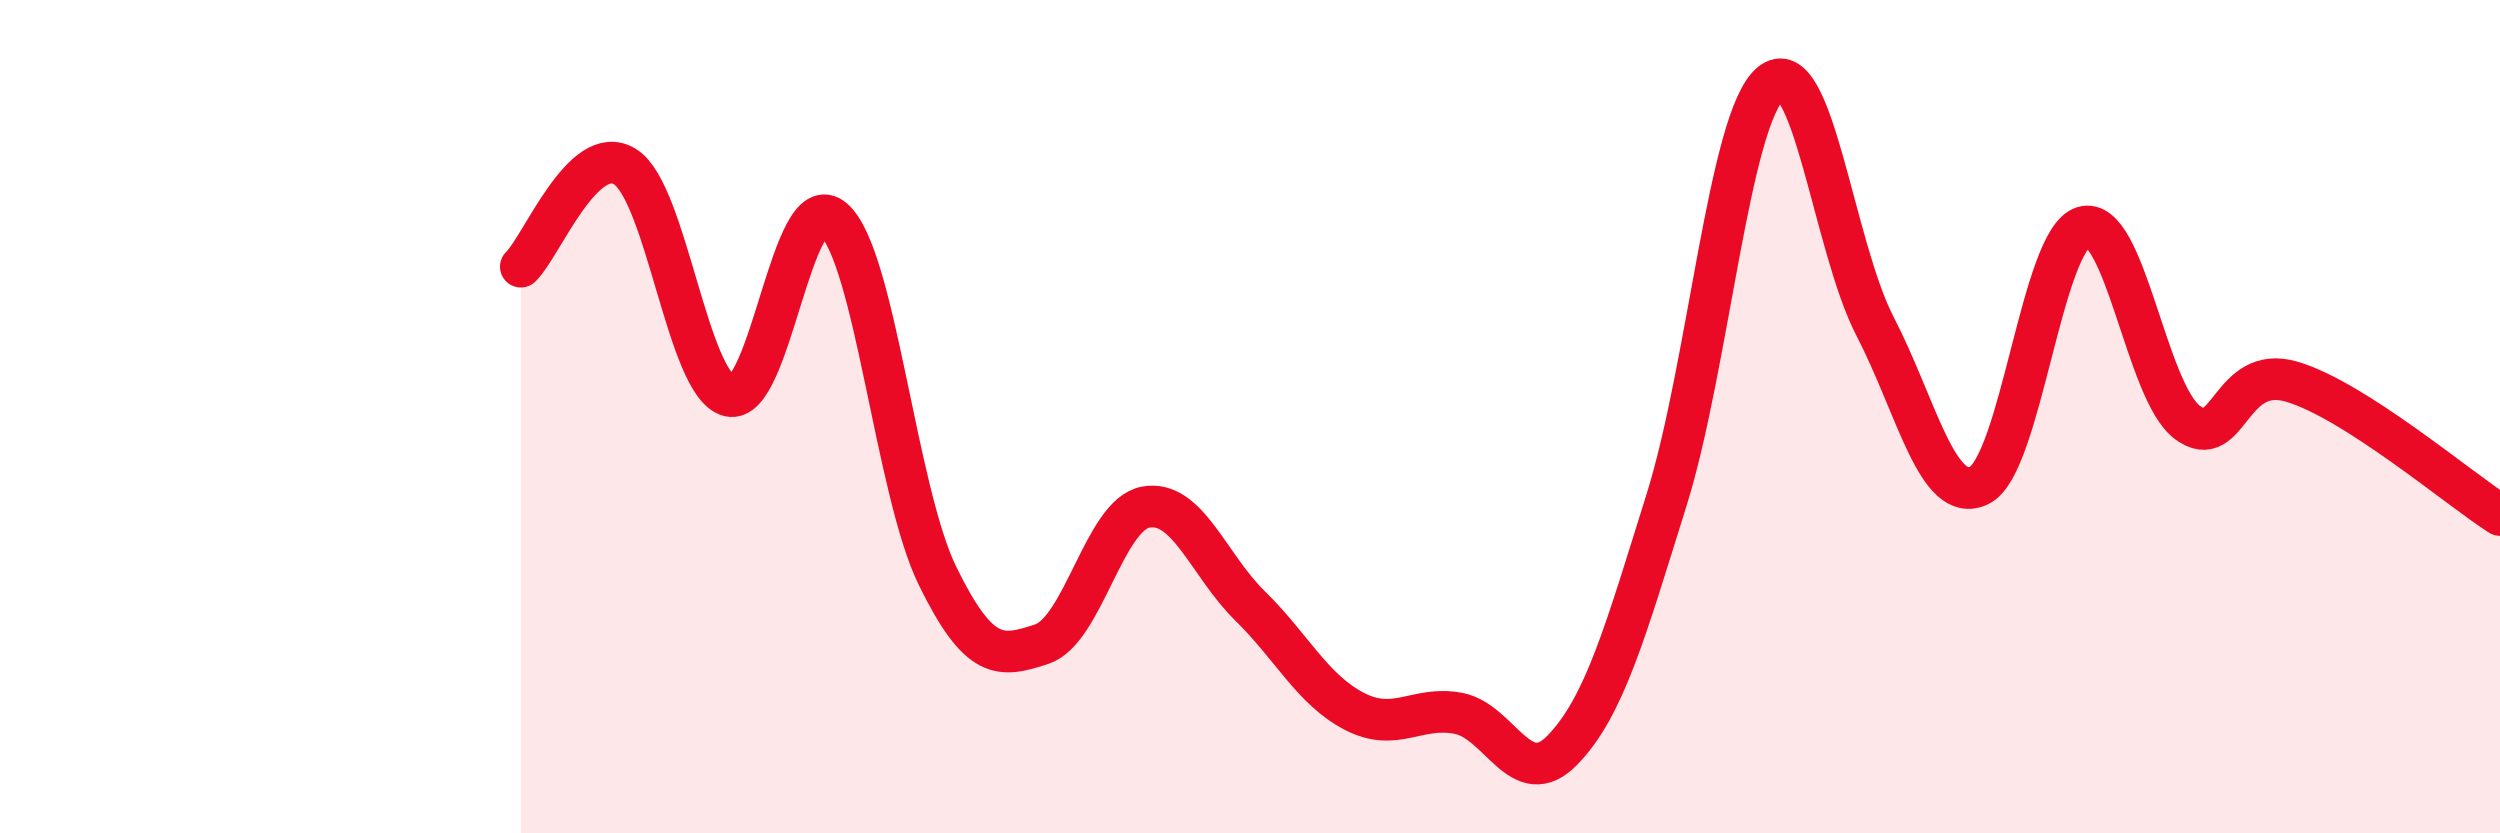
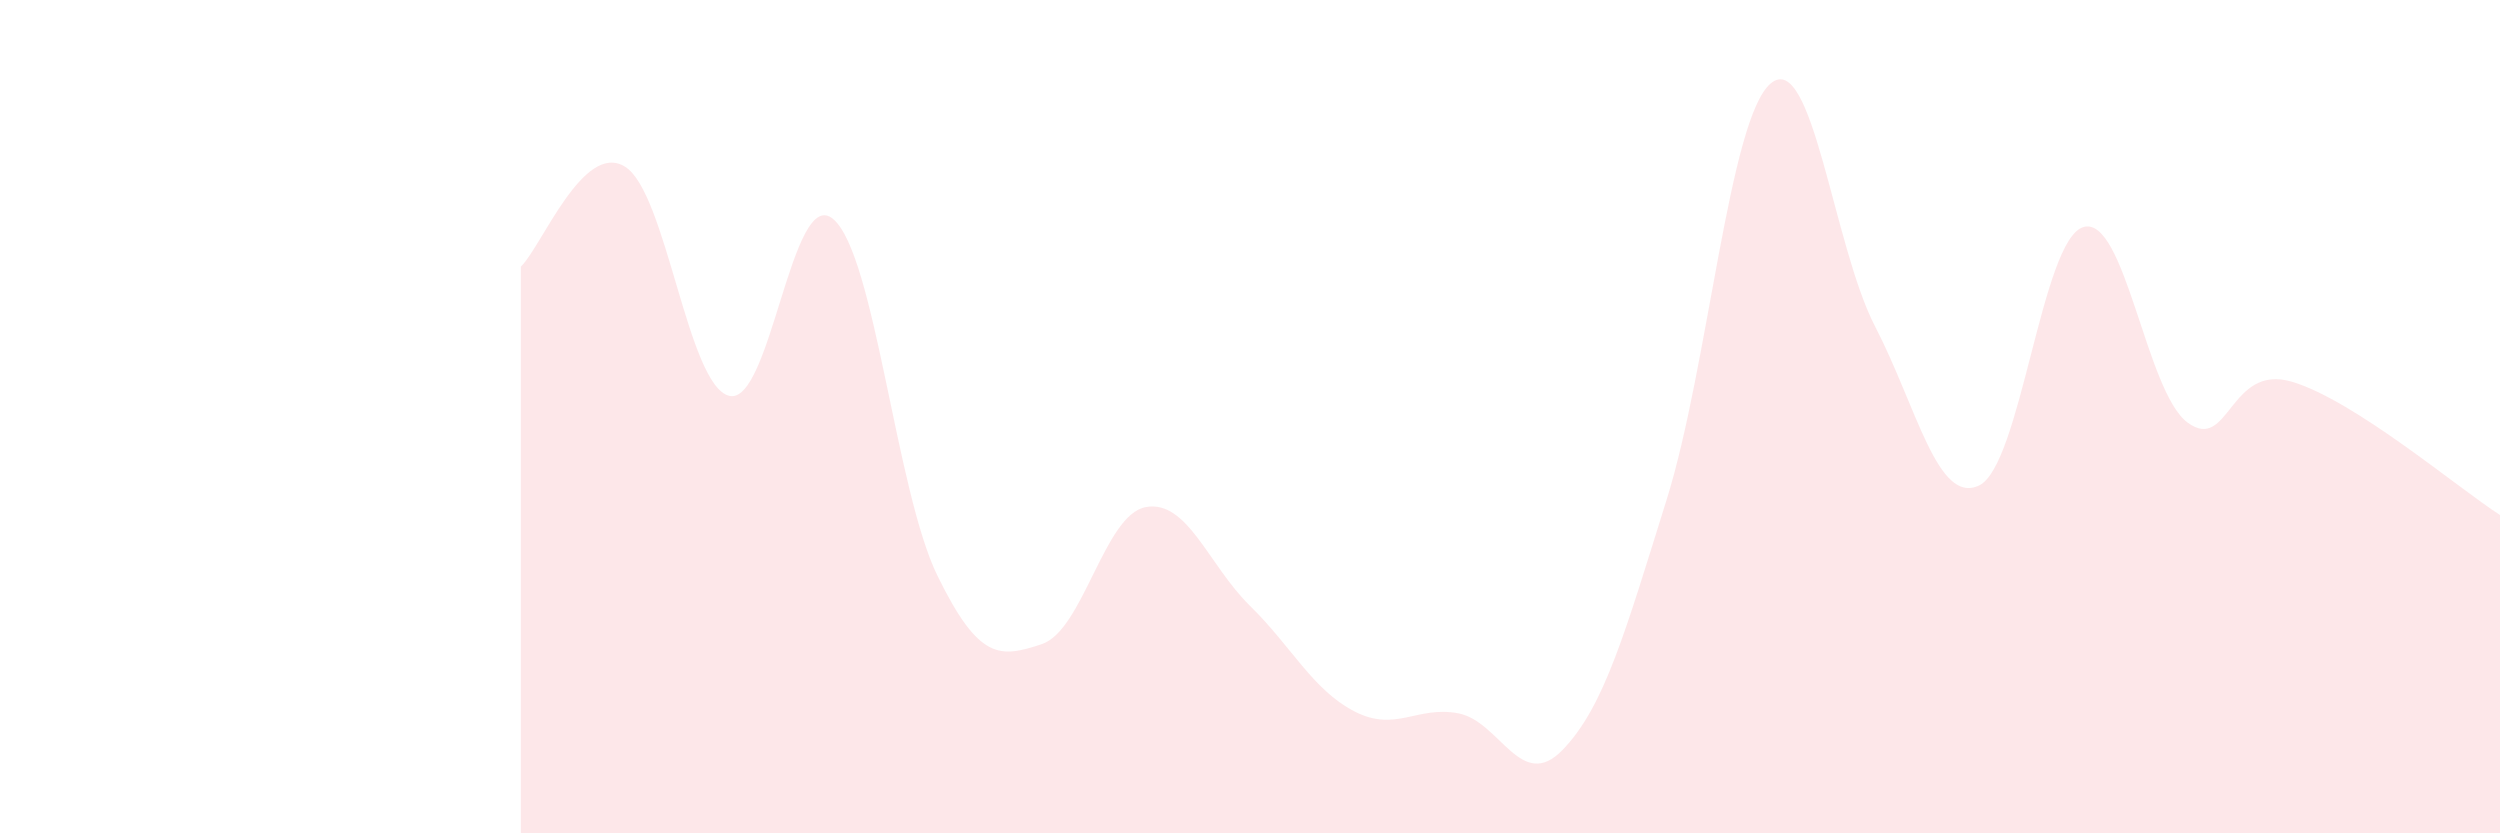
<svg xmlns="http://www.w3.org/2000/svg" width="60" height="20" viewBox="0 0 60 20">
  <path d="M 12.5,6.4 C 13,5.92 14,3.38 15,4 C 16,4.62 16.5,9.25 17.5,9.5 C 18.5,9.75 19,4.4 20,5.26 C 21,6.12 21.5,11.78 22.5,13.82 C 23.5,15.86 24,15.79 25,15.46 C 26,15.13 26.5,12.35 27.5,12.17 C 28.5,11.99 29,13.56 30,14.54 C 31,15.52 31.5,16.55 32.5,17.07 C 33.5,17.59 34,16.93 35,17.12 C 36,17.31 36.5,19.03 37.5,18 C 38.5,16.97 39,15.19 40,11.99 C 41,8.79 41.5,2.83 42.5,2 C 43.5,1.17 44,5.9 45,7.83 C 46,9.76 46.5,12.13 47.5,11.65 C 48.5,11.17 49,5.75 50,5.45 C 51,5.15 51.5,9.4 52.5,10.14 C 53.5,10.88 53.5,8.72 55,9.16 C 56.5,9.6 59,11.72 60,12.36L60 20L12.5 20Z" fill="#EB0A25" opacity="0.1" stroke-linecap="round" stroke-linejoin="round" />
-   <path d="M 12.5,6.4 C 13,5.92 14,3.38 15,4 C 16,4.62 16.5,9.25 17.5,9.5 C 18.5,9.75 19,4.4 20,5.26 C 21,6.12 21.5,11.78 22.5,13.82 C 23.5,15.86 24,15.79 25,15.46 C 26,15.13 26.5,12.35 27.5,12.17 C 28.5,11.99 29,13.56 30,14.54 C 31,15.52 31.5,16.55 32.5,17.07 C 33.5,17.59 34,16.93 35,17.12 C 36,17.31 36.5,19.03 37.5,18 C 38.5,16.97 39,15.19 40,11.99 C 41,8.79 41.5,2.83 42.5,2 C 43.5,1.17 44,5.9 45,7.83 C 46,9.76 46.5,12.13 47.5,11.65 C 48.5,11.17 49,5.75 50,5.45 C 51,5.15 51.5,9.4 52.5,10.14 C 53.5,10.88 53.5,8.72 55,9.16 C 56.5,9.6 59,11.72 60,12.36" stroke="#EB0A25" stroke-width="1" fill="none" stroke-linecap="round" stroke-linejoin="round" />
</svg>